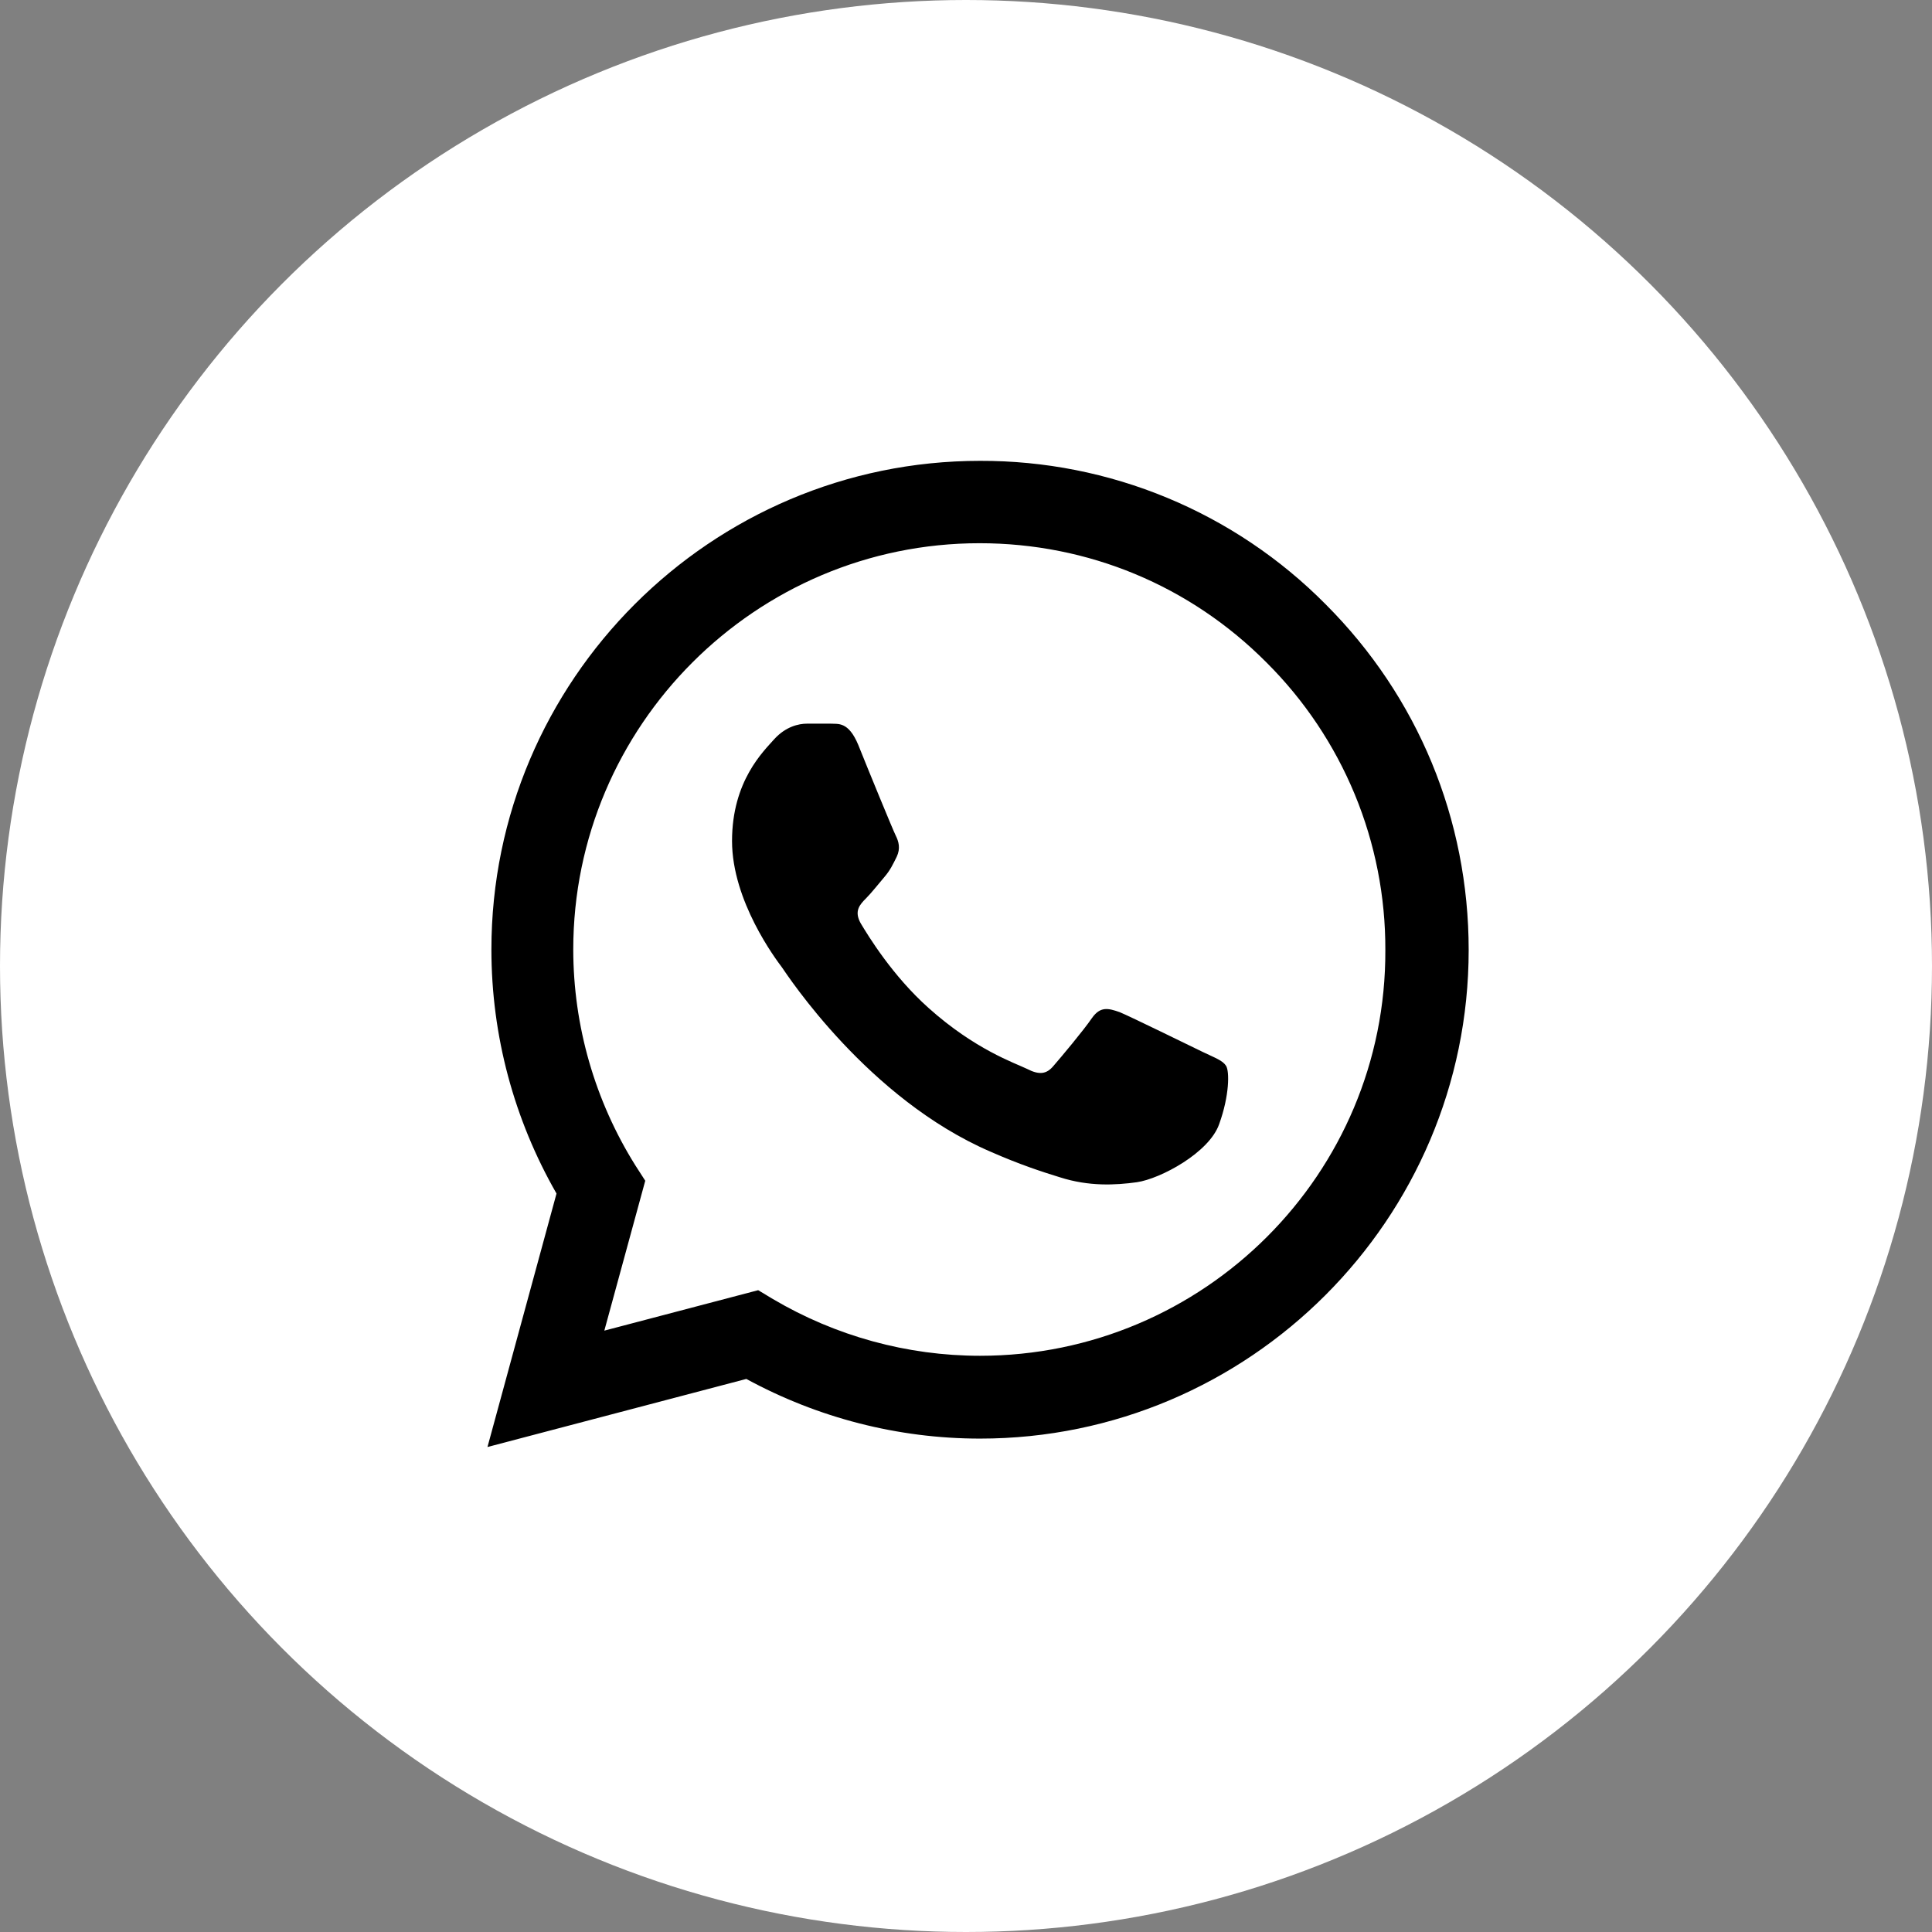
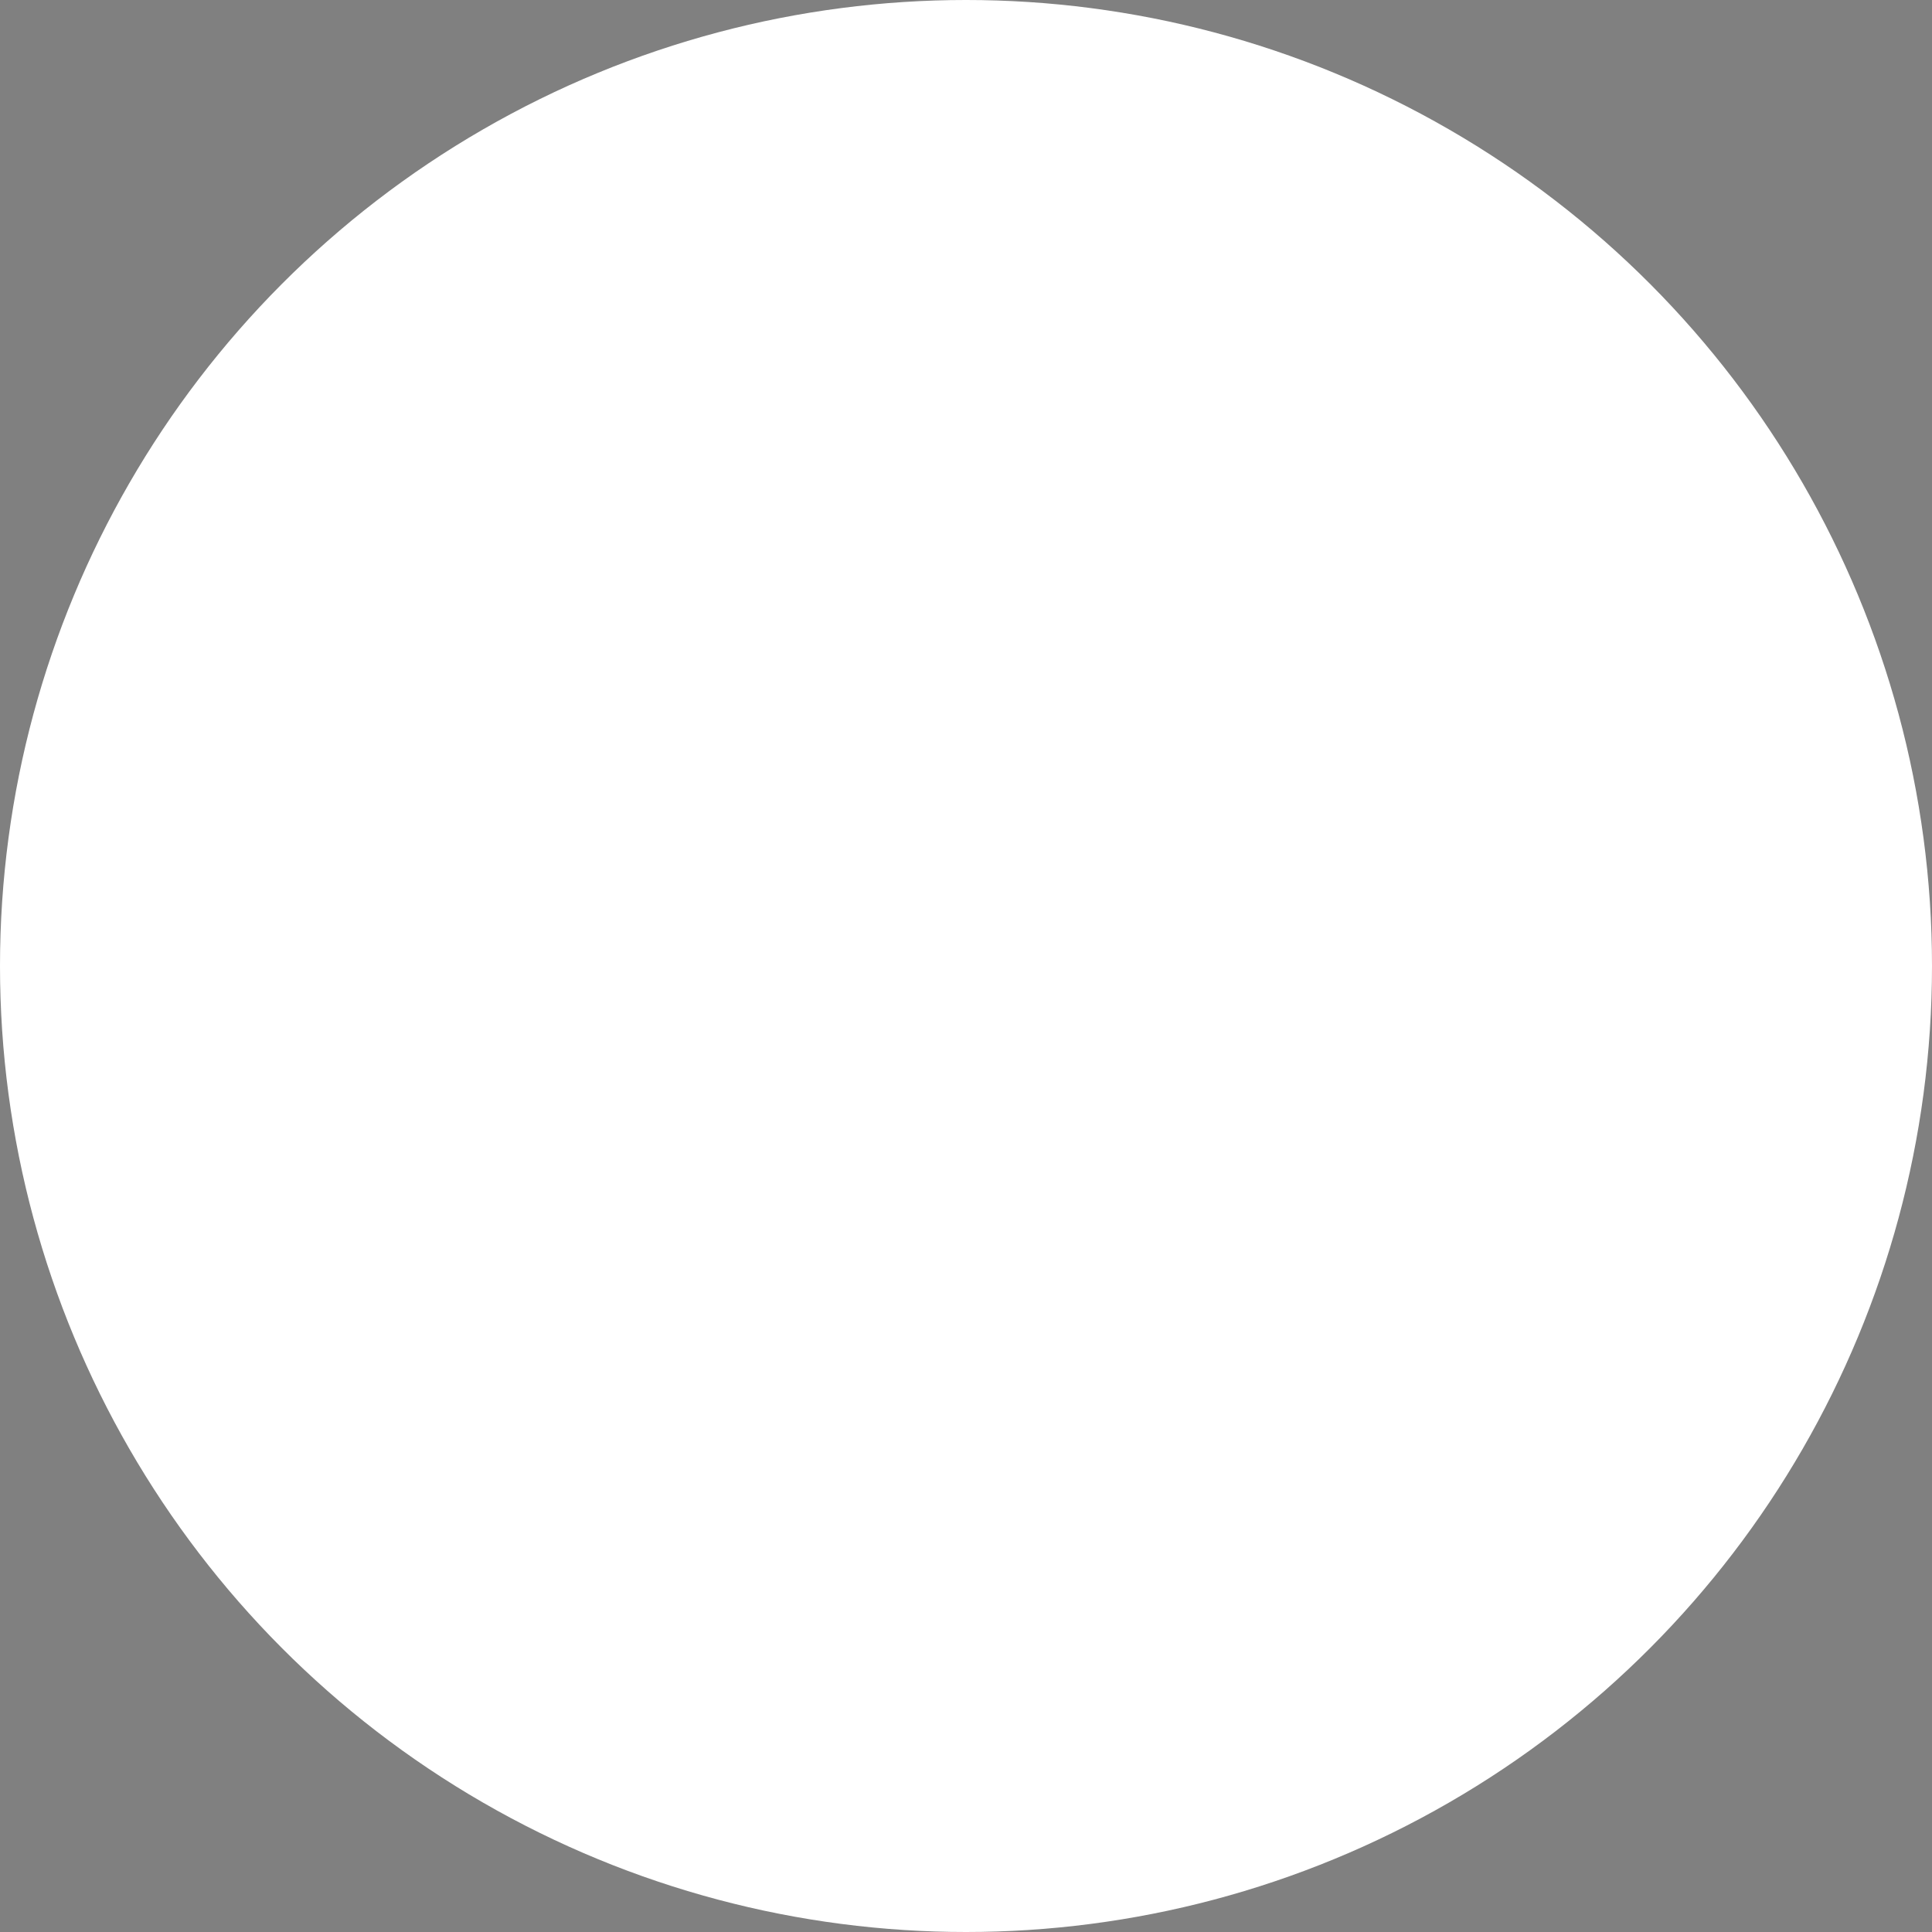
<svg xmlns="http://www.w3.org/2000/svg" width="60" height="60" viewBox="0 0 60 60" fill="none">
  <rect x="0" y="0" width="60" height="60" fill="#808080" stroke="none" />
  <circle cx="30" cy="30" r="30" fill="white" />
-   <path d="M41.17 18.768C39.766 17.35 38.094 16.226 36.251 15.461C34.408 14.696 32.432 14.306 30.436 14.312C22.076 14.312 15.261 21.127 15.261 29.487C15.261 32.167 15.966 34.77 17.283 37.067L15.139 44.938L23.178 42.824C25.398 44.034 27.894 44.677 30.436 44.677C38.797 44.677 45.611 37.863 45.611 29.503C45.611 25.445 44.034 21.632 41.17 18.768ZM30.436 42.105C28.17 42.105 25.95 41.492 24.005 40.344L23.546 40.068L18.768 41.324L20.039 36.669L19.733 36.194C18.474 34.184 17.805 31.859 17.803 29.487C17.803 22.535 23.469 16.87 30.421 16.87C33.79 16.87 36.959 18.186 39.333 20.575C40.508 21.745 41.439 23.137 42.073 24.669C42.706 26.201 43.029 27.844 43.023 29.503C43.054 36.454 37.388 42.105 30.436 42.105ZM37.358 32.672C36.975 32.488 35.106 31.57 34.77 31.432C34.417 31.309 34.172 31.248 33.912 31.616C33.652 31.998 32.932 32.856 32.718 33.101C32.503 33.361 32.274 33.392 31.891 33.193C31.508 33.009 30.283 32.596 28.844 31.309C27.711 30.299 26.96 29.058 26.731 28.676C26.516 28.293 26.7 28.094 26.899 27.895C27.067 27.726 27.282 27.451 27.466 27.236C27.649 27.022 27.726 26.853 27.848 26.608C27.971 26.348 27.91 26.134 27.818 25.95C27.726 25.766 26.96 23.898 26.654 23.133C26.348 22.398 26.026 22.489 25.797 22.474H25.061C24.801 22.474 24.403 22.566 24.051 22.949C23.714 23.331 22.734 24.25 22.734 26.118C22.734 27.986 24.097 29.793 24.281 30.038C24.464 30.299 26.96 34.127 30.758 35.765C31.661 36.163 32.366 36.393 32.917 36.562C33.82 36.852 34.647 36.806 35.306 36.715C36.041 36.608 37.556 35.796 37.863 34.908C38.184 34.02 38.184 33.269 38.077 33.101C37.97 32.932 37.74 32.856 37.358 32.672Z" fill="black" />
</svg>